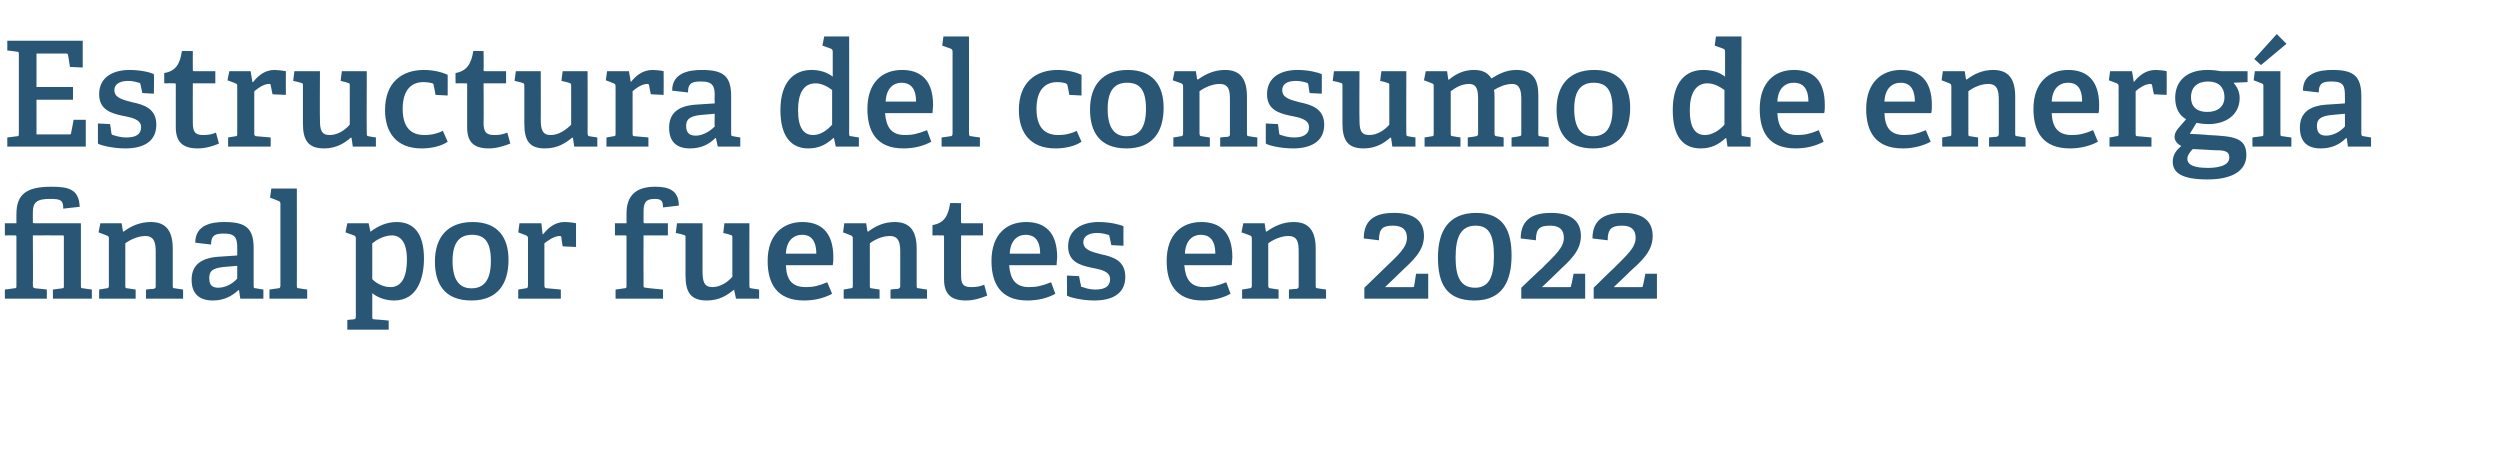
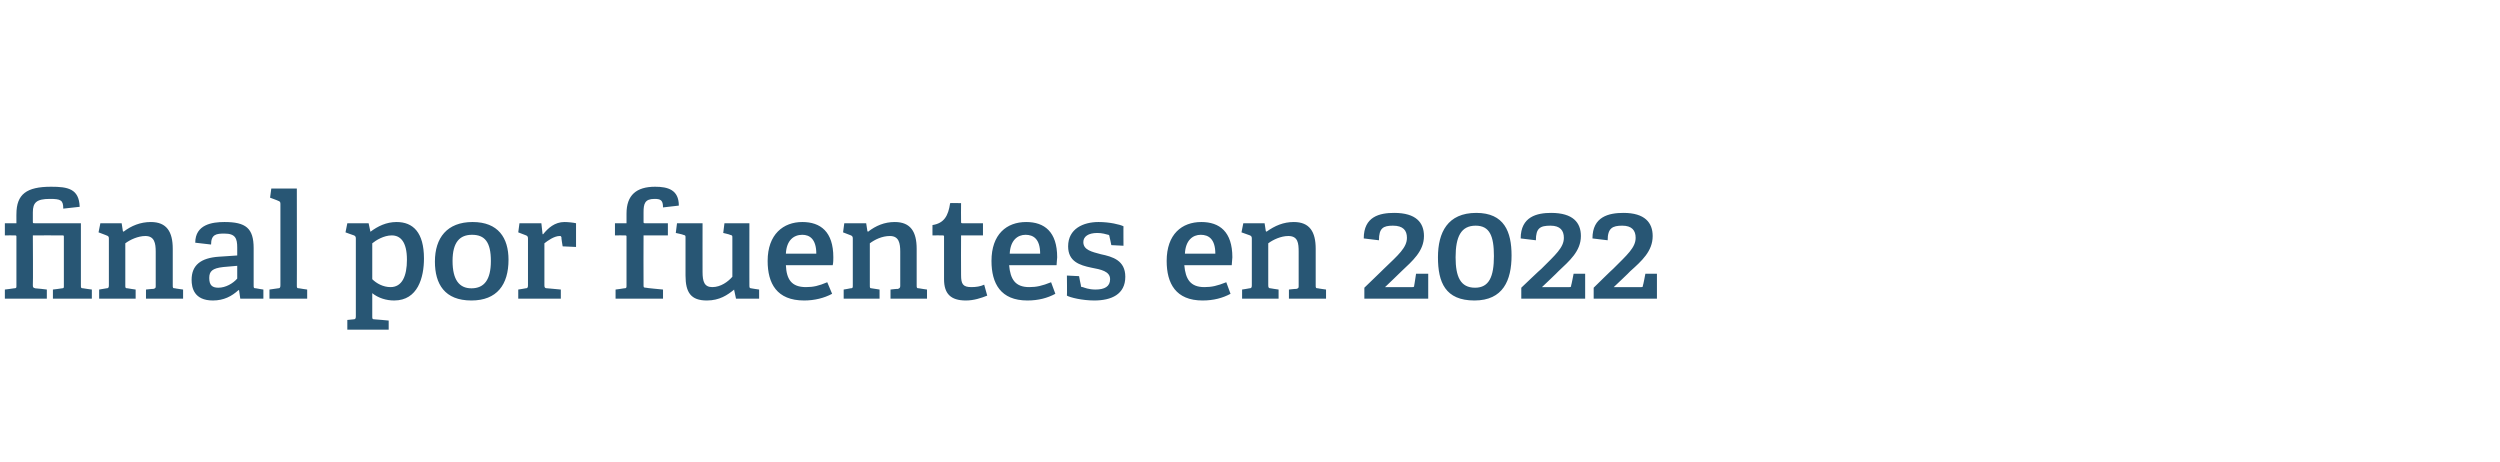
<svg xmlns="http://www.w3.org/2000/svg" version="1.1" width="411px" height="75.9px" viewBox="0 -6 411 75.9" style="top:-6px">
  <desc>Estructura del consumo de energ a final por fuentes en 2022</desc>
  <defs />
  <g id="Polygon39639">
    <path d="M 10.2 41.4 C 10.5 41.4 10.5 41.3 10.5 41 C 10.5 41 10.5 33 10.5 33 C 10.5 32.7 10.5 32.7 10.2 32.7 C 10.22 32.68 5.4 32.7 5.4 32.7 C 5.4 32.7 5.45 40.91 5.4 40.9 C 5.4 41.3 5.5 41.3 5.8 41.4 C 5.83 41.37 7.7 41.6 7.7 41.6 L 7.7 43.1 L 0.8 43.1 L 0.8 41.6 C 0.8 41.6 2.3 41.42 2.3 41.4 C 2.7 41.4 2.7 41.3 2.7 41 C 2.7 41 2.7 32.9 2.7 32.9 C 2.7 32.8 2.7 32.7 2.5 32.7 C 2.5 32.68 0.8 32.7 0.8 32.7 L 0.8 30.7 L 2.7 30.7 C 2.7 30.7 2.69 29.15 2.7 29.2 C 2.7 25.9 4.4 24.7 8.4 24.7 C 11.1 24.7 13 25 13.1 28 C 13.1 28 10.4 28.3 10.4 28.3 C 10.4 26.9 10 26.7 8.2 26.7 C 6 26.7 5.4 27.3 5.4 28.9 C 5.4 28.9 5.4 30.4 5.4 30.4 C 5.4 30.7 5.4 30.7 5.7 30.7 C 5.69 30.71 13.3 30.7 13.3 30.7 C 13.3 30.7 13.3 40.94 13.3 40.9 C 13.3 41.3 13.3 41.4 13.7 41.4 C 13.68 41.42 15.1 41.6 15.1 41.6 L 15.1 43.1 L 8.7 43.1 L 8.7 41.6 C 8.7 41.6 10.22 41.42 10.2 41.4 Z M 25.2 41.5 C 25.6 41.4 25.6 41.3 25.6 41 C 25.6 41 25.6 35.4 25.6 35.4 C 25.6 34 25.4 32.8 23.9 32.8 C 22.7 32.8 21.4 33.4 20.6 34 C 20.6 34 20.6 40.9 20.6 40.9 C 20.6 41.3 20.6 41.4 21 41.4 C 21 41.42 22.3 41.6 22.3 41.6 L 22.3 43.1 L 16.3 43.1 L 16.3 41.6 C 16.3 41.6 17.47 41.42 17.5 41.4 C 17.8 41.4 17.9 41.3 17.9 40.9 C 17.9 40.9 17.9 33.2 17.9 33.2 C 17.9 32.9 17.8 32.8 17.5 32.7 C 17.54 32.7 16.2 32.2 16.2 32.2 L 16.5 30.7 L 20 30.7 L 20.2 32 C 20.2 32 20.3 32.06 20.3 32.1 C 21.6 31.1 23.1 30.5 24.8 30.5 C 27.4 30.5 28.4 32.1 28.4 34.9 C 28.4 34.9 28.4 40.9 28.4 40.9 C 28.4 41.3 28.4 41.4 28.8 41.4 C 28.75 41.42 30.1 41.6 30.1 41.6 L 30.1 43.1 L 24 43.1 L 24 41.6 C 24 41.6 25.22 41.46 25.2 41.5 Z M 39.2 41.7 C 38.1 42.7 36.8 43.4 35 43.4 C 31.9 43.4 31.5 41.3 31.5 40 C 31.5 37.6 33 36.4 36 36.2 C 35.95 36.21 39 36 39 36 C 39 36 39 34.74 39 34.7 C 39 33.2 38.7 32.4 36.9 32.4 C 35.6 32.4 34.7 32.5 34.7 34.2 C 34.7 34.2 32.1 33.9 32.1 33.9 C 32.1 30.9 34.9 30.5 36.9 30.5 C 40.4 30.5 41.7 31.5 41.7 34.8 C 41.7 34.8 41.7 40.9 41.7 40.9 C 41.7 41.3 41.7 41.4 42.1 41.4 C 42.1 41.42 43.3 41.6 43.3 41.6 L 43.3 43.1 L 39.5 43.1 L 39.3 41.7 C 39.3 41.7 39.19 41.68 39.2 41.7 Z M 34.4 39.7 C 34.4 40.9 34.9 41.3 35.9 41.3 C 37.1 41.3 38.3 40.6 39 39.8 C 39 39.83 39 37.7 39 37.7 C 39 37.7 36.72 37.91 36.7 37.9 C 34.9 38.1 34.4 38.6 34.4 39.7 Z M 45.7 41.4 C 46 41.4 46.1 41.3 46.1 40.9 C 46.1 40.9 46.1 27.5 46.1 27.5 C 46.1 27.2 46 27.1 45.7 27 C 45.74 26.99 44.4 26.5 44.4 26.5 L 44.6 25 L 48.8 25 C 48.8 25 48.82 40.94 48.8 40.9 C 48.8 41.3 48.8 41.4 49.2 41.4 C 49.2 41.42 50.5 41.6 50.5 41.6 L 50.5 43.1 L 44.3 43.1 L 44.3 41.6 C 44.3 41.6 45.67 41.42 45.7 41.4 Z M 58.1 46.5 C 58.4 46.5 58.5 46.4 58.5 46 C 58.5 46 58.5 33.2 58.5 33.2 C 58.5 32.9 58.4 32.8 58.2 32.7 C 58.15 32.7 56.8 32.2 56.8 32.2 L 57.1 30.7 L 60.6 30.7 L 60.9 32.1 C 60.9 32.1 60.94 32.08 60.9 32.1 C 62.1 31.2 63.5 30.5 65.2 30.5 C 67.9 30.5 69.7 32.2 69.7 36.5 C 69.7 39.6 68.7 43.4 64.8 43.4 C 63.5 43.4 62.2 43 61.2 42.2 C 61.2 42.2 61.2 46 61.2 46 C 61.2 46.4 61.2 46.5 61.6 46.5 C 61.58 46.48 63.9 46.7 63.9 46.7 L 63.9 48.2 L 57.1 48.2 L 57.1 46.6 C 57.1 46.6 58.06 46.5 58.1 46.5 Z M 64.2 41.2 C 66.1 41.2 66.9 39.4 66.9 36.7 C 66.9 33.7 65.8 32.7 64.4 32.7 C 63.1 32.7 61.8 33.5 61.2 34 C 61.2 34 61.2 39.9 61.2 39.9 C 61.9 40.6 63 41.2 64.2 41.2 Z M 71.5 37 C 71.5 33.1 73.5 30.5 77.7 30.5 C 81.9 30.5 83.6 33.1 83.6 36.7 C 83.6 40.8 81.7 43.4 77.5 43.4 C 73.1 43.4 71.5 40.7 71.5 37 Z M 80.7 36.9 C 80.7 33.8 79.7 32.6 77.6 32.6 C 75.6 32.6 74.4 33.8 74.4 36.9 C 74.4 40 75.5 41.4 77.5 41.4 C 79.6 41.4 80.7 40 80.7 36.9 Z M 86.4 41.4 C 86.7 41.4 86.8 41.3 86.8 40.9 C 86.8 40.9 86.8 33.2 86.8 33.2 C 86.8 32.9 86.7 32.8 86.5 32.7 C 86.47 32.7 85.2 32.2 85.2 32.2 L 85.4 30.7 L 89 30.7 L 89.2 32.5 C 89.2 32.5 89.3 32.49 89.3 32.5 C 90.1 31.5 91.2 30.5 92.8 30.5 C 93.4 30.5 94.3 30.6 94.7 30.7 C 94.7 30.69 94.7 34.6 94.7 34.6 L 92.5 34.5 C 92.5 34.5 92.25 33.04 92.3 33 C 92.2 32.8 92.2 32.8 92 32.8 C 91.1 32.8 90 33.6 89.5 34 C 89.5 34 89.5 40.9 89.5 40.9 C 89.5 41.3 89.6 41.4 90 41.4 C 89.95 41.39 92.2 41.6 92.2 41.6 L 92.2 43.1 L 85.2 43.1 L 85.2 41.6 C 85.2 41.6 86.4 41.42 86.4 41.4 Z M 102.6 41.4 C 103 41.4 103 41.3 103 40.9 C 103 40.9 103 32.9 103 32.9 C 103 32.8 103 32.7 102.8 32.7 C 102.81 32.68 101.1 32.7 101.1 32.7 L 101.1 30.7 L 103 30.7 C 103 30.7 103.01 29.1 103 29.1 C 103 26.1 104.6 24.7 107.7 24.7 C 109.8 24.7 111.6 25.2 111.6 27.8 C 111.6 27.8 109 28.1 109 28.1 C 109 26.9 108.6 26.7 107.6 26.7 C 106 26.7 105.8 27.5 105.8 28.9 C 105.8 28.9 105.8 30.5 105.8 30.5 C 105.8 30.6 105.8 30.7 106 30.7 C 105.96 30.71 109.8 30.7 109.8 30.7 L 109.8 32.7 L 105.8 32.7 C 105.8 32.7 105.77 40.86 105.8 40.9 C 105.8 41.2 105.8 41.3 106.2 41.3 C 106.15 41.34 109 41.6 109 41.6 L 109 43.1 L 101.2 43.1 L 101.2 41.6 C 101.2 41.6 102.62 41.42 102.6 41.4 Z M 120.7 41.6 C 119.6 42.5 118.3 43.4 116.2 43.4 C 113.6 43.4 112.7 42.1 112.7 39.3 C 112.7 39.3 112.7 33.1 112.7 33.1 C 112.7 32.7 112.7 32.7 112.3 32.6 C 112.34 32.56 111.1 32.3 111.1 32.3 L 111.3 30.7 L 115.5 30.7 C 115.5 30.7 115.49 38.73 115.5 38.7 C 115.5 40.3 115.8 41.2 117.1 41.2 C 118.5 41.2 119.7 40.3 120.4 39.5 C 120.4 39.5 120.4 33.1 120.4 33.1 C 120.4 32.7 120.4 32.7 120 32.6 C 120.05 32.56 118.9 32.3 118.9 32.3 L 119.1 30.7 L 123.2 30.7 C 123.2 30.7 123.19 40.94 123.2 40.9 C 123.2 41.2 123.2 41.4 123.5 41.4 C 123.5 41.42 124.8 41.6 124.8 41.6 L 124.8 43.1 L 121 43.1 L 120.7 41.7 C 120.7 41.7 120.67 41.63 120.7 41.6 Z M 132.2 43.4 C 127.7 43.4 126.2 40.6 126.2 36.9 C 126.2 32.5 128.8 30.5 131.9 30.5 C 134.9 30.5 137 32.1 137 36.3 C 137 36.6 137 37.2 136.9 37.6 C 136.9 37.6 129.2 37.6 129.2 37.6 C 129.3 39.9 130.1 41.2 132.5 41.2 C 133.7 41.2 134.6 41 136 40.4 C 136 40.4 136.8 42.3 136.8 42.3 C 135.5 43 133.9 43.4 132.2 43.4 Z M 131.9 32.6 C 130.5 32.6 129.3 33.5 129.2 35.7 C 129.2 35.7 134.2 35.7 134.2 35.7 C 134.2 33.3 133.1 32.6 131.9 32.6 Z M 147.6 41.5 C 147.9 41.4 148 41.3 148 41 C 148 41 148 35.4 148 35.4 C 148 34 147.8 32.8 146.3 32.8 C 145 32.8 143.8 33.4 143 34 C 143 34 143 40.9 143 40.9 C 143 41.3 143 41.4 143.3 41.4 C 143.35 41.42 144.6 41.6 144.6 41.6 L 144.6 43.1 L 138.7 43.1 L 138.7 41.6 C 138.7 41.6 139.82 41.42 139.8 41.4 C 140.2 41.4 140.2 41.3 140.2 40.9 C 140.2 40.9 140.2 33.2 140.2 33.2 C 140.2 32.9 140.1 32.8 139.9 32.7 C 139.89 32.7 138.6 32.2 138.6 32.2 L 138.8 30.7 L 142.4 30.7 L 142.6 32 C 142.6 32 142.65 32.06 142.7 32.1 C 144 31.1 145.4 30.5 147.1 30.5 C 149.7 30.5 150.7 32.1 150.7 34.9 C 150.7 34.9 150.7 40.9 150.7 40.9 C 150.7 41.3 150.7 41.4 151.1 41.4 C 151.1 41.42 152.4 41.6 152.4 41.6 L 152.4 43.1 L 146.4 43.1 L 146.4 41.6 C 146.4 41.6 147.57 41.46 147.6 41.5 Z M 158.8 43.4 C 156.3 43.4 155.2 42.3 155.2 39.9 C 155.2 39.9 155.2 32.9 155.2 32.9 C 155.2 32.8 155.2 32.7 155 32.7 C 155.01 32.68 153.3 32.7 153.3 32.7 C 153.3 32.7 153.29 30.98 153.3 31 C 155.2 30.7 155.9 29.5 156.2 27.4 C 156.21 27.35 158 27.4 158 27.4 C 158 27.4 157.97 30.47 158 30.5 C 158 30.6 158 30.7 158.2 30.7 C 158.16 30.71 161.6 30.7 161.6 30.7 L 161.6 32.7 L 158 32.7 C 158 32.7 157.97 39.21 158 39.2 C 158 40.7 158.3 41.2 159.7 41.2 C 160.4 41.2 161.2 41.1 161.8 40.8 C 161.8 40.8 162.3 42.6 162.3 42.6 C 161.3 43 160.1 43.4 158.8 43.4 Z M 168.9 43.4 C 164.5 43.4 163 40.6 163 36.9 C 163 32.5 165.5 30.5 168.7 30.5 C 171.7 30.5 173.8 32.1 173.8 36.3 C 173.8 36.6 173.7 37.2 173.7 37.6 C 173.7 37.6 165.9 37.6 165.9 37.6 C 166.1 39.9 166.9 41.2 169.2 41.2 C 170.4 41.2 171.3 41 172.8 40.4 C 172.8 40.4 173.5 42.3 173.5 42.3 C 172.2 43 170.7 43.4 168.9 43.4 Z M 168.6 32.6 C 167.3 32.6 166.1 33.5 166 35.7 C 166 35.7 171 35.7 171 35.7 C 171 33.3 169.9 32.6 168.6 32.6 Z M 182.2 32.6 C 181.8 32.5 181.2 32.3 180.4 32.3 C 178.9 32.3 178.1 32.9 178.1 33.8 C 178.1 35.1 179.5 35.4 181 35.8 C 182.9 36.2 185 36.8 185 39.5 C 185 42.4 182.7 43.4 179.9 43.4 C 177.9 43.4 175.9 42.9 175.4 42.6 C 175.44 42.57 175.4 39.3 175.4 39.3 L 177.4 39.4 C 177.4 39.4 177.67 40.89 177.7 40.9 C 177.7 41.1 177.7 41.2 178 41.2 C 178.3 41.3 179 41.6 180.1 41.6 C 181.6 41.6 182.5 41.1 182.5 39.9 C 182.5 38.6 181 38.3 179.4 38 C 177.5 37.6 175.6 37 175.6 34.5 C 175.6 31.6 178.1 30.5 180.6 30.5 C 182.4 30.5 184.1 30.9 184.7 31.2 C 184.68 31.17 184.7 34.4 184.7 34.4 L 182.7 34.3 C 182.7 34.3 182.42 32.9 182.4 32.9 C 182.4 32.7 182.3 32.6 182.2 32.6 Z M 197.7 43.4 C 193.3 43.4 191.8 40.6 191.8 36.9 C 191.8 32.5 194.3 30.5 197.5 30.5 C 200.5 30.5 202.6 32.1 202.6 36.3 C 202.6 36.6 202.5 37.2 202.5 37.6 C 202.5 37.6 194.7 37.6 194.7 37.6 C 194.9 39.9 195.7 41.2 198 41.2 C 199.2 41.2 200.1 41 201.6 40.4 C 201.6 40.4 202.3 42.3 202.3 42.3 C 201 43 199.5 43.4 197.7 43.4 Z M 197.4 32.6 C 196.1 32.6 194.9 33.5 194.8 35.7 C 194.8 35.7 199.8 35.7 199.8 35.7 C 199.8 33.3 198.7 32.6 197.4 32.6 Z M 213.1 41.5 C 213.5 41.4 213.5 41.3 213.5 41 C 213.5 41 213.5 35.4 213.5 35.4 C 213.5 34 213.4 32.8 211.8 32.8 C 210.6 32.8 209.3 33.4 208.5 34 C 208.5 34 208.5 40.9 208.5 40.9 C 208.5 41.3 208.6 41.4 208.9 41.4 C 208.92 41.42 210.2 41.6 210.2 41.6 L 210.2 43.1 L 204.2 43.1 L 204.2 41.6 C 204.2 41.6 205.39 41.42 205.4 41.4 C 205.7 41.4 205.8 41.3 205.8 40.9 C 205.8 40.9 205.8 33.2 205.8 33.2 C 205.8 32.9 205.7 32.8 205.5 32.7 C 205.46 32.7 204.1 32.2 204.1 32.2 L 204.4 30.7 L 207.9 30.7 L 208.1 32 C 208.1 32 208.22 32.06 208.2 32.1 C 209.6 31.1 211 30.5 212.7 30.5 C 215.3 30.5 216.3 32.1 216.3 34.9 C 216.3 34.9 216.3 40.9 216.3 40.9 C 216.3 41.3 216.3 41.4 216.7 41.4 C 216.67 41.42 218 41.6 218 41.6 L 218 43.1 L 211.9 43.1 L 211.9 41.6 C 211.9 41.6 213.14 41.46 213.1 41.5 Z M 227.5 38.2 C 229.9 35.9 231.3 34.7 231.3 33.1 C 231.3 31.9 230.7 31.1 229 31.1 C 227.4 31.1 226.7 31.5 226.7 33.5 C 226.7 33.5 224.2 33.2 224.2 33.2 C 224.2 29.6 226.8 29 229.2 29 C 232.8 29 234.1 30.6 234.1 32.8 C 234.1 35.3 232.2 36.9 230.4 38.6 C 230.4 38.63 227.7 41.2 227.7 41.2 C 227.7 41.2 232.17 41.22 232.2 41.2 C 232.4 41.2 232.5 41.2 232.5 40.9 C 232.51 40.94 232.8 39 232.8 39 L 234.8 39 L 234.8 43.1 L 224.3 43.1 L 224.3 41.3 C 224.3 41.3 227.54 38.18 227.5 38.2 Z M 236.4 36.3 C 236.4 32.2 238 29 242.7 29 C 247.3 29 248.5 32.1 248.5 36 C 248.5 40.1 247.1 43.4 242.4 43.4 C 237.6 43.4 236.4 40.4 236.4 36.3 Z M 245.6 36.1 C 245.6 32.8 244.9 31.1 242.6 31.1 C 240.2 31.1 239.3 32.9 239.3 36.3 C 239.3 39.5 240.1 41.3 242.5 41.3 C 244.8 41.3 245.6 39.5 245.6 36.1 Z M 253.4 38.2 C 255.7 35.9 257.1 34.7 257.1 33.1 C 257.1 31.9 256.5 31.1 254.9 31.1 C 253.2 31.1 252.5 31.5 252.5 33.5 C 252.5 33.5 250 33.2 250 33.2 C 250 29.6 252.7 29 255 29 C 258.6 29 259.9 30.6 259.9 32.8 C 259.9 35.3 258 36.9 256.2 38.6 C 256.22 38.63 253.5 41.2 253.5 41.2 C 253.5 41.2 258 41.22 258 41.2 C 258.2 41.2 258.3 41.2 258.3 40.9 C 258.33 40.94 258.7 39 258.7 39 L 260.6 39 L 260.6 43.1 L 250.1 43.1 L 250.1 41.3 C 250.1 41.3 253.36 38.18 253.4 38.2 Z M 265.2 38.2 C 267.5 35.9 268.9 34.7 268.9 33.1 C 268.9 31.9 268.3 31.1 266.7 31.1 C 265.1 31.1 264.3 31.5 264.3 33.5 C 264.3 33.5 261.8 33.2 261.8 33.2 C 261.8 29.6 264.5 29 266.9 29 C 270.4 29 271.7 30.6 271.7 32.8 C 271.7 35.3 269.9 36.9 268 38.6 C 268.03 38.63 265.3 41.2 265.3 41.2 C 265.3 41.2 269.8 41.22 269.8 41.2 C 270 41.2 270.1 41.2 270.1 40.9 C 270.14 40.94 270.5 39 270.5 39 L 272.4 39 L 272.4 43.1 L 262 43.1 L 262 41.3 C 262 41.3 265.17 38.18 265.2 38.2 Z " stroke="none" fill="#285674" />
  </g>
  <g id="Polygon39638">
-     <path d="M 2.8 16.4 C 3.1 16.4 3.1 16.3 3.1 15.9 C 3.1 15.9 3.1 3 3.1 3 C 3.1 2.6 3.1 2.5 2.8 2.5 C 2.76 2.47 1.2 2.3 1.2 2.3 L 1.2 0.7 L 13.6 0.7 L 13.6 5.1 L 11.5 5 C 11.5 5 11.21 3.12 11.2 3.1 C 11.2 2.9 11.1 2.8 10.8 2.8 C 10.8 2.81 6 2.8 6 2.8 L 6 8.3 L 12 8.3 L 12 10.4 L 6 10.4 L 6 16.1 C 6 16.1 11.33 16.08 11.3 16.1 C 11.6 16.1 11.7 16.1 11.7 15.8 C 11.71 15.82 12.1 13.7 12.1 13.7 L 14.1 13.7 L 14.1 18.1 L 1.2 18.1 L 1.2 16.6 C 1.2 16.6 2.76 16.42 2.8 16.4 Z M 22.8 7.6 C 22.5 7.5 21.8 7.3 21.1 7.3 C 19.6 7.3 18.8 7.9 18.8 8.8 C 18.8 10.1 20.2 10.4 21.7 10.8 C 23.6 11.2 25.7 11.8 25.7 14.5 C 25.7 17.4 23.4 18.4 20.6 18.4 C 18.6 18.4 16.5 17.9 16.1 17.6 C 16.1 17.57 16.1 14.3 16.1 14.3 L 18.1 14.4 C 18.1 14.4 18.34 15.89 18.3 15.9 C 18.4 16.1 18.4 16.2 18.6 16.2 C 18.9 16.3 19.7 16.6 20.8 16.6 C 22.3 16.6 23.2 16.1 23.2 14.9 C 23.2 13.6 21.6 13.3 20 13 C 18.2 12.6 16.3 12 16.3 9.5 C 16.3 6.6 18.7 5.5 21.3 5.5 C 23.1 5.5 24.8 5.9 25.3 6.2 C 25.34 6.17 25.3 9.4 25.3 9.4 L 23.4 9.3 C 23.4 9.3 23.09 7.9 23.1 7.9 C 23.1 7.7 23 7.6 22.8 7.6 Z M 32.5 18.4 C 30 18.4 28.9 17.3 28.9 14.9 C 28.9 14.9 28.9 7.9 28.9 7.9 C 28.9 7.8 28.9 7.7 28.7 7.7 C 28.73 7.68 27 7.7 27 7.7 C 27 7.7 27 5.98 27 6 C 28.9 5.7 29.6 4.5 29.9 2.4 C 29.93 2.35 31.7 2.4 31.7 2.4 C 31.7 2.4 31.68 5.47 31.7 5.5 C 31.7 5.6 31.7 5.7 31.9 5.7 C 31.87 5.71 35.4 5.7 35.4 5.7 L 35.4 7.7 L 31.7 7.7 C 31.7 7.7 31.68 14.21 31.7 14.2 C 31.7 15.7 32.1 16.2 33.4 16.2 C 34.1 16.2 34.9 16.1 35.5 15.8 C 35.5 15.8 36 17.6 36 17.6 C 35.1 18 33.8 18.4 32.5 18.4 Z M 38.7 16.4 C 39 16.4 39 16.3 39 15.9 C 39 15.9 39 8.2 39 8.2 C 39 7.9 39 7.8 38.7 7.7 C 38.74 7.7 37.4 7.2 37.4 7.2 L 37.7 5.7 L 41.2 5.7 L 41.5 7.5 C 41.5 7.5 41.57 7.49 41.6 7.5 C 42.4 6.5 43.5 5.5 45.1 5.5 C 45.6 5.5 46.5 5.6 47 5.7 C 46.97 5.69 47 9.6 47 9.6 L 44.8 9.5 C 44.8 9.5 44.52 8.04 44.5 8 C 44.5 7.8 44.4 7.8 44.2 7.8 C 43.3 7.8 42.3 8.6 41.8 9 C 41.8 9 41.8 15.9 41.8 15.9 C 41.8 16.3 41.9 16.4 42.2 16.4 C 42.22 16.39 44.5 16.6 44.5 16.6 L 44.5 18.1 L 37.5 18.1 L 37.5 16.6 C 37.5 16.6 38.66 16.42 38.7 16.4 Z M 57.7 16.6 C 56.7 17.5 55.3 18.4 53.3 18.4 C 50.7 18.4 49.8 17.1 49.8 14.3 C 49.8 14.3 49.8 8.1 49.8 8.1 C 49.8 7.7 49.8 7.7 49.4 7.6 C 49.42 7.56 48.2 7.3 48.2 7.3 L 48.4 5.7 L 52.6 5.7 C 52.6 5.7 52.56 13.73 52.6 13.7 C 52.6 15.3 52.8 16.2 54.2 16.2 C 55.6 16.2 56.8 15.3 57.5 14.5 C 57.5 14.5 57.5 8.1 57.5 8.1 C 57.5 7.7 57.5 7.7 57.1 7.6 C 57.12 7.56 56 7.3 56 7.3 L 56.2 5.7 L 60.3 5.7 C 60.3 5.7 60.26 15.94 60.3 15.9 C 60.3 16.2 60.3 16.4 60.6 16.4 C 60.58 16.42 61.8 16.6 61.8 16.6 L 61.8 18.1 L 58 18.1 L 57.8 16.7 C 57.8 16.7 57.74 16.63 57.7 16.6 Z M 69.3 18.4 C 65.1 18.4 63.3 15.7 63.3 12.1 C 63.3 7.6 66 5.5 69.7 5.5 C 71.5 5.5 73 6 73.6 6.3 C 73.61 6.34 73.6 9.7 73.6 9.7 L 71.6 9.6 C 71.6 9.6 71.33 8.06 71.3 8.1 C 71.3 7.9 71.3 7.8 71.1 7.7 C 70.8 7.6 70.2 7.5 69.6 7.5 C 67.7 7.5 66.2 8.7 66.2 11.9 C 66.2 15.1 67.7 16.2 69.8 16.2 C 71 16.2 72.1 15.9 72.8 15.5 C 72.8 15.5 73.6 17.3 73.6 17.3 C 72.6 18 71 18.4 69.3 18.4 Z M 80.4 18.4 C 77.8 18.4 76.8 17.3 76.8 14.9 C 76.8 14.9 76.8 7.9 76.8 7.9 C 76.8 7.8 76.8 7.7 76.6 7.7 C 76.58 7.68 74.9 7.7 74.9 7.7 C 74.9 7.7 74.86 5.98 74.9 6 C 76.7 5.7 77.5 4.5 77.8 2.4 C 77.78 2.35 79.5 2.4 79.5 2.4 C 79.5 2.4 79.54 5.47 79.5 5.5 C 79.5 5.6 79.5 5.7 79.7 5.7 C 79.73 5.71 83.2 5.7 83.2 5.7 L 83.2 7.7 L 79.5 7.7 C 79.5 7.7 79.54 14.21 79.5 14.2 C 79.5 15.7 79.9 16.2 81.3 16.2 C 82 16.2 82.7 16.1 83.4 15.8 C 83.4 15.8 83.9 17.6 83.9 17.6 C 82.9 18 81.6 18.4 80.4 18.4 Z M 94.1 16.6 C 93 17.5 91.7 18.4 89.6 18.4 C 87 18.4 86.2 17.1 86.2 14.3 C 86.2 14.3 86.2 8.1 86.2 8.1 C 86.2 7.7 86.1 7.7 85.8 7.6 C 85.78 7.56 84.6 7.3 84.6 7.3 L 84.8 5.7 L 88.9 5.7 C 88.9 5.7 88.92 13.73 88.9 13.7 C 88.9 15.3 89.2 16.2 90.5 16.2 C 91.9 16.2 93.1 15.3 93.9 14.5 C 93.9 14.5 93.9 8.1 93.9 8.1 C 93.9 7.7 93.8 7.7 93.5 7.6 C 93.48 7.56 92.3 7.3 92.3 7.3 L 92.5 5.7 L 96.6 5.7 C 96.6 5.7 96.62 15.94 96.6 15.9 C 96.6 16.2 96.7 16.4 96.9 16.4 C 96.94 16.42 98.2 16.6 98.2 16.6 L 98.2 18.1 L 94.4 18.1 L 94.2 16.7 C 94.2 16.7 94.1 16.63 94.1 16.6 Z M 100.8 16.4 C 101.2 16.4 101.2 16.3 101.2 15.9 C 101.2 15.9 101.2 8.2 101.2 8.2 C 101.2 7.9 101.1 7.8 100.9 7.7 C 100.89 7.7 99.6 7.2 99.6 7.2 L 99.8 5.7 L 103.4 5.7 L 103.7 7.5 C 103.7 7.5 103.73 7.49 103.7 7.5 C 104.5 6.5 105.6 5.5 107.3 5.5 C 107.8 5.5 108.7 5.6 109.1 5.7 C 109.13 5.69 109.1 9.6 109.1 9.6 L 107 9.5 C 107 9.5 106.68 8.04 106.7 8 C 106.6 7.8 106.6 7.8 106.4 7.8 C 105.5 7.8 104.4 8.6 104 9 C 104 9 104 15.9 104 15.9 C 104 16.3 104 16.4 104.4 16.4 C 104.37 16.39 106.6 16.6 106.6 16.6 L 106.6 18.1 L 99.7 18.1 L 99.7 16.6 C 99.7 16.6 100.82 16.42 100.8 16.4 Z M 117.6 16.7 C 116.6 17.7 115.3 18.4 113.4 18.4 C 110.4 18.4 110 16.3 110 15 C 110 12.6 111.5 11.4 114.4 11.2 C 114.41 11.21 117.5 11 117.5 11 C 117.5 11 117.45 9.74 117.5 9.7 C 117.5 8.2 117.2 7.4 115.3 7.4 C 114 7.4 113.1 7.5 113.1 9.2 C 113.1 9.2 110.5 8.9 110.5 8.9 C 110.5 5.9 113.4 5.5 115.4 5.5 C 118.9 5.5 120.2 6.5 120.2 9.8 C 120.2 9.8 120.2 15.9 120.2 15.9 C 120.2 16.3 120.2 16.4 120.6 16.4 C 120.55 16.42 121.7 16.6 121.7 16.6 L 121.7 18.1 L 118 18.1 L 117.7 16.7 C 117.7 16.7 117.65 16.68 117.6 16.7 Z M 112.8 14.7 C 112.8 15.9 113.4 16.3 114.4 16.3 C 115.5 16.3 116.7 15.6 117.5 14.8 C 117.45 14.83 117.5 12.7 117.5 12.7 C 117.5 12.7 115.17 12.91 115.2 12.9 C 113.4 13.1 112.8 13.6 112.8 14.7 Z M 137 16.7 C 135.9 17.7 134.7 18.4 132.9 18.4 C 130.2 18.4 128.3 16.6 128.3 12.1 C 128.3 7.4 130.6 5.5 133.4 5.5 C 134.8 5.5 136 5.9 136.9 6.6 C 136.9 6.6 136.9 2.5 136.9 2.5 C 136.9 2.2 136.8 2.1 136.6 2 C 136.61 1.99 135.2 1.5 135.2 1.5 L 135.5 0 L 139.6 0 C 139.6 0 139.61 15.94 139.6 15.9 C 139.6 16.3 139.6 16.4 140 16.4 C 139.99 16.42 141.2 16.6 141.2 16.6 L 141.2 18.1 L 137.4 18.1 L 137.1 16.7 C 137.1 16.7 136.99 16.68 137 16.7 Z M 134.1 7.7 C 132 7.7 131.2 9.5 131.2 12.1 C 131.2 15 132.1 16.2 133.7 16.2 C 134.9 16.2 136 15.4 136.8 14.5 C 136.8 14.5 136.8 8.8 136.8 8.8 C 136.2 8.3 135.1 7.7 134.1 7.7 Z M 148.5 18.4 C 144.1 18.4 142.6 15.6 142.6 11.9 C 142.6 7.5 145.1 5.5 148.3 5.5 C 151.3 5.5 153.4 7.1 153.4 11.3 C 153.4 11.6 153.3 12.2 153.3 12.6 C 153.3 12.6 145.5 12.6 145.5 12.6 C 145.7 14.9 146.5 16.2 148.8 16.2 C 150 16.2 150.9 16 152.4 15.4 C 152.4 15.4 153.1 17.3 153.1 17.3 C 151.8 18 150.3 18.4 148.5 18.4 Z M 148.2 7.6 C 146.9 7.6 145.7 8.5 145.6 10.7 C 145.6 10.7 150.6 10.7 150.6 10.7 C 150.6 8.3 149.5 7.6 148.2 7.6 Z M 156.2 16.4 C 156.5 16.4 156.6 16.3 156.6 15.9 C 156.6 15.9 156.6 2.5 156.6 2.5 C 156.6 2.2 156.5 2.1 156.3 2 C 156.26 1.99 154.9 1.5 154.9 1.5 L 155.1 0 L 159.3 0 C 159.3 0 159.33 15.94 159.3 15.9 C 159.3 16.3 159.4 16.4 159.7 16.4 C 159.72 16.42 161.1 16.6 161.1 16.6 L 161.1 18.1 L 154.8 18.1 L 154.8 16.6 C 154.8 16.6 156.19 16.42 156.2 16.4 Z M 173.5 18.4 C 169.3 18.4 167.5 15.7 167.5 12.1 C 167.5 7.6 170.2 5.5 173.9 5.5 C 175.7 5.5 177.2 6 177.8 6.3 C 177.79 6.34 177.8 9.7 177.8 9.7 L 175.8 9.6 C 175.8 9.6 175.51 8.06 175.5 8.1 C 175.5 7.9 175.4 7.8 175.2 7.7 C 174.9 7.6 174.4 7.5 173.8 7.5 C 171.9 7.5 170.4 8.7 170.4 11.9 C 170.4 15.1 171.9 16.2 174 16.2 C 175.2 16.2 176.3 15.9 177 15.5 C 177 15.5 177.8 17.3 177.8 17.3 C 176.8 18 175.2 18.4 173.5 18.4 Z M 179.2 12 C 179.2 8.1 181.2 5.5 185.4 5.5 C 189.6 5.5 191.3 8.1 191.3 11.7 C 191.3 15.8 189.4 18.4 185.2 18.4 C 180.8 18.4 179.2 15.7 179.2 12 Z M 188.4 11.9 C 188.4 8.8 187.4 7.6 185.3 7.6 C 183.3 7.6 182.1 8.8 182.1 11.9 C 182.1 15 183.2 16.4 185.2 16.4 C 187.3 16.4 188.4 15 188.4 11.9 Z M 201.8 16.5 C 202.2 16.4 202.2 16.3 202.2 16 C 202.2 16 202.2 10.4 202.2 10.4 C 202.2 9 202.1 7.8 200.5 7.8 C 199.3 7.8 198 8.4 197.2 9 C 197.2 9 197.2 15.9 197.2 15.9 C 197.2 16.3 197.3 16.4 197.6 16.4 C 197.61 16.42 198.9 16.6 198.9 16.6 L 198.9 18.1 L 192.9 18.1 L 192.9 16.6 C 192.9 16.6 194.09 16.42 194.1 16.4 C 194.4 16.4 194.5 16.3 194.5 15.9 C 194.5 15.9 194.5 8.2 194.5 8.2 C 194.5 7.9 194.4 7.8 194.2 7.7 C 194.16 7.7 192.8 7.2 192.8 7.2 L 193.1 5.7 L 196.6 5.7 L 196.8 7 C 196.8 7 196.92 7.06 196.9 7.1 C 198.3 6.1 199.7 5.5 201.4 5.5 C 204 5.5 205 7.1 205 9.9 C 205 9.9 205 15.9 205 15.9 C 205 16.3 205 16.4 205.4 16.4 C 205.37 16.42 206.7 16.6 206.7 16.6 L 206.7 18.1 L 200.6 18.1 L 200.6 16.6 C 200.6 16.6 201.84 16.46 201.8 16.5 Z M 214.8 7.6 C 214.5 7.5 213.8 7.3 213.1 7.3 C 211.5 7.3 210.8 7.9 210.8 8.8 C 210.8 10.1 212.1 10.4 213.6 10.8 C 215.5 11.2 217.7 11.8 217.7 14.5 C 217.7 17.4 215.3 18.4 212.6 18.4 C 210.5 18.4 208.5 17.9 208.1 17.6 C 208.08 17.57 208.1 14.3 208.1 14.3 L 210.1 14.4 C 210.1 14.4 210.31 15.89 210.3 15.9 C 210.3 16.1 210.4 16.2 210.6 16.2 C 210.9 16.3 211.7 16.6 212.8 16.6 C 214.2 16.6 215.2 16.1 215.2 14.9 C 215.2 13.6 213.6 13.3 212 13 C 210.2 12.6 208.3 12 208.3 9.5 C 208.3 6.6 210.7 5.5 213.3 5.5 C 215.1 5.5 216.7 5.9 217.3 6.2 C 217.32 6.17 217.3 9.4 217.3 9.4 L 215.3 9.3 C 215.3 9.3 215.06 7.9 215.1 7.9 C 215 7.7 215 7.6 214.8 7.6 Z M 228.6 16.6 C 227.6 17.5 226.2 18.4 224.2 18.4 C 221.6 18.4 220.7 17.1 220.7 14.3 C 220.7 14.3 220.7 8.1 220.7 8.1 C 220.7 7.7 220.7 7.7 220.3 7.6 C 220.32 7.56 219.1 7.3 219.1 7.3 L 219.3 5.7 L 223.5 5.7 C 223.5 5.7 223.46 13.73 223.5 13.7 C 223.5 15.3 223.7 16.2 225.1 16.2 C 226.5 16.2 227.7 15.3 228.4 14.5 C 228.4 14.5 228.4 8.1 228.4 8.1 C 228.4 7.7 228.4 7.7 228 7.6 C 228.02 7.56 226.9 7.3 226.9 7.3 L 227.1 5.7 L 231.2 5.7 C 231.2 5.7 231.17 15.94 231.2 15.9 C 231.2 16.2 231.2 16.4 231.5 16.4 C 231.48 16.42 232.7 16.6 232.7 16.6 L 232.7 18.1 L 228.9 18.1 L 228.7 16.7 C 228.7 16.7 228.65 16.63 228.6 16.6 Z M 249.7 16.4 C 250.1 16.4 250.1 16.2 250.1 16 C 250.1 16 250.1 10.3 250.1 10.3 C 250.1 9 249.9 7.8 248.6 7.8 C 247.5 7.8 246.4 8.3 245.6 8.8 C 245.7 9.2 245.7 9.6 245.7 10.1 C 245.7 10.1 245.7 15.9 245.7 15.9 C 245.7 16.3 245.8 16.4 246.1 16.4 C 246.12 16.42 247.2 16.6 247.2 16.6 L 247.2 18.1 L 241.3 18.1 L 241.3 16.6 C 241.3 16.6 242.59 16.44 242.6 16.4 C 242.9 16.4 243 16.2 243 16 C 243 16 243 10.4 243 10.4 C 243 9 242.9 7.8 241.5 7.8 C 240.3 7.8 239.3 8.4 238.5 9 C 238.5 9 238.5 15.9 238.5 15.9 C 238.5 16.3 238.5 16.4 238.9 16.4 C 238.89 16.42 240.1 16.6 240.1 16.6 L 240.1 18.1 L 234.2 18.1 L 234.2 16.6 C 234.2 16.6 235.37 16.42 235.4 16.4 C 235.7 16.4 235.7 16.3 235.7 15.9 C 235.7 15.9 235.7 8.2 235.7 8.2 C 235.7 7.9 235.7 7.8 235.4 7.7 C 235.44 7.7 234.1 7.2 234.1 7.2 L 234.4 5.7 L 237.9 5.7 L 238.1 7.1 C 238.1 7.1 238.2 7.08 238.2 7.1 C 239.4 6.1 240.7 5.5 242.3 5.5 C 243.5 5.5 244.5 5.8 245.2 6.9 C 246.3 6.2 247.6 5.5 249.3 5.5 C 252 5.5 252.9 7.1 252.9 9.6 C 252.9 9.6 252.9 15.9 252.9 15.9 C 252.9 16.3 252.9 16.4 253.2 16.4 C 253.25 16.42 254.6 16.6 254.6 16.6 L 254.6 18.1 L 248.5 18.1 L 248.5 16.6 C 248.5 16.6 249.72 16.44 249.7 16.4 Z M 255.9 12 C 255.9 8.1 257.9 5.5 262.1 5.5 C 266.3 5.5 268 8.1 268 11.7 C 268 15.8 266.1 18.4 261.9 18.4 C 257.5 18.4 255.9 15.7 255.9 12 Z M 265.1 11.9 C 265.1 8.8 264.1 7.6 262 7.6 C 260 7.6 258.8 8.8 258.8 11.9 C 258.8 15 259.9 16.4 261.9 16.4 C 264 16.4 265.1 15 265.1 11.9 Z M 283.7 16.7 C 282.6 17.7 281.4 18.4 279.6 18.4 C 276.8 18.4 275 16.6 275 12.1 C 275 7.4 277.2 5.5 280 5.5 C 281.5 5.5 282.7 5.9 283.6 6.6 C 283.6 6.6 283.6 2.5 283.6 2.5 C 283.6 2.2 283.5 2.1 283.3 2 C 283.27 1.99 281.9 1.5 281.9 1.5 L 282.1 0 L 286.3 0 C 286.3 0 286.27 15.94 286.3 15.9 C 286.3 16.3 286.3 16.4 286.7 16.4 C 286.65 16.42 287.8 16.6 287.8 16.6 L 287.8 18.1 L 284 18.1 L 283.8 16.7 C 283.8 16.7 283.65 16.68 283.7 16.7 Z M 280.7 7.7 C 278.7 7.7 277.8 9.5 277.8 12.1 C 277.8 15 278.7 16.2 280.3 16.2 C 281.5 16.2 282.7 15.4 283.5 14.5 C 283.5 14.5 283.5 8.8 283.5 8.8 C 282.8 8.3 281.8 7.7 280.7 7.7 Z M 295.2 18.4 C 290.7 18.4 289.3 15.6 289.3 11.9 C 289.3 7.5 291.8 5.5 294.9 5.5 C 298 5.5 300 7.1 300 11.3 C 300 11.6 300 12.2 299.9 12.6 C 299.9 12.6 292.2 12.6 292.2 12.6 C 292.3 14.9 293.2 16.2 295.5 16.2 C 296.7 16.2 297.6 16 299 15.4 C 299 15.4 299.8 17.3 299.8 17.3 C 298.5 18 296.9 18.4 295.2 18.4 Z M 294.9 7.6 C 293.5 7.6 292.3 8.5 292.2 10.7 C 292.2 10.7 297.3 10.7 297.3 10.7 C 297.3 8.3 296.2 7.6 294.9 7.6 Z M 312.8 18.4 C 308.3 18.4 306.8 15.6 306.8 11.9 C 306.8 7.5 309.4 5.5 312.5 5.5 C 315.5 5.5 317.6 7.1 317.6 11.3 C 317.6 11.6 317.6 12.2 317.5 12.6 C 317.5 12.6 309.8 12.6 309.8 12.6 C 309.9 14.9 310.7 16.2 313.1 16.2 C 314.3 16.2 315.2 16 316.6 15.4 C 316.6 15.4 317.4 17.3 317.4 17.3 C 316.1 18 314.5 18.4 312.8 18.4 Z M 312.5 7.6 C 311.1 7.6 309.9 8.5 309.8 10.7 C 309.8 10.7 314.8 10.7 314.8 10.7 C 314.8 8.3 313.7 7.6 312.5 7.6 Z M 328.2 16.5 C 328.5 16.4 328.6 16.3 328.6 16 C 328.6 16 328.6 10.4 328.6 10.4 C 328.6 9 328.4 7.8 326.9 7.8 C 325.6 7.8 324.4 8.4 323.6 9 C 323.6 9 323.6 15.9 323.6 15.9 C 323.6 16.3 323.6 16.4 323.9 16.4 C 323.95 16.42 325.2 16.6 325.2 16.6 L 325.2 18.1 L 319.3 18.1 L 319.3 16.6 C 319.3 16.6 320.42 16.42 320.4 16.4 C 320.8 16.4 320.8 16.3 320.8 15.9 C 320.8 15.9 320.8 8.2 320.8 8.2 C 320.8 7.9 320.7 7.8 320.5 7.7 C 320.49 7.7 319.2 7.2 319.2 7.2 L 319.4 5.7 L 323 5.7 L 323.2 7 C 323.2 7 323.25 7.06 323.3 7.1 C 324.6 6.1 326 5.5 327.7 5.5 C 330.3 5.5 331.3 7.1 331.3 9.9 C 331.3 9.9 331.3 15.9 331.3 15.9 C 331.3 16.3 331.3 16.4 331.7 16.4 C 331.7 16.42 333 16.6 333 16.6 L 333 18.1 L 327 18.1 L 327 16.6 C 327 16.6 328.17 16.46 328.2 16.5 Z M 340.3 18.4 C 335.8 18.4 334.3 15.6 334.3 11.9 C 334.3 7.5 336.9 5.5 340 5.5 C 343 5.5 345.1 7.1 345.1 11.3 C 345.1 11.6 345.1 12.2 345 12.6 C 345 12.6 337.3 12.6 337.3 12.6 C 337.4 14.9 338.3 16.2 340.6 16.2 C 341.8 16.2 342.7 16 344.1 15.4 C 344.1 15.4 344.9 17.3 344.9 17.3 C 343.6 18 342 18.4 340.3 18.4 Z M 340 7.6 C 338.6 7.6 337.4 8.5 337.3 10.7 C 337.3 10.7 342.3 10.7 342.3 10.7 C 342.3 8.3 341.3 7.6 340 7.6 Z M 347.9 16.4 C 348.3 16.4 348.3 16.3 348.3 15.9 C 348.3 15.9 348.3 8.2 348.3 8.2 C 348.3 7.9 348.2 7.8 348 7.7 C 348 7.7 346.7 7.2 346.7 7.2 L 346.9 5.7 L 350.5 5.7 L 350.8 7.5 C 350.8 7.5 350.83 7.49 350.8 7.5 C 351.6 6.5 352.7 5.5 354.4 5.5 C 354.9 5.5 355.8 5.6 356.2 5.7 C 356.23 5.69 356.2 9.6 356.2 9.6 L 354.1 9.5 C 354.1 9.5 353.78 8.04 353.8 8 C 353.7 7.8 353.7 7.8 353.5 7.8 C 352.6 7.8 351.5 8.6 351.1 9 C 351.1 9 351.1 15.9 351.1 15.9 C 351.1 16.3 351.1 16.4 351.5 16.4 C 351.48 16.39 353.7 16.6 353.7 16.6 L 353.7 18.1 L 346.8 18.1 L 346.8 16.6 C 346.8 16.6 347.92 16.42 347.9 16.4 Z M 368.2 10.1 C 368.2 12.9 365.9 14.4 363.1 14.4 C 362.3 14.4 361.6 14.3 361.1 14.2 C 361.12 14.18 360 16 360 16 C 360 16 362.97 16.15 363 16.2 C 367.2 16.4 369.3 16.6 369.3 19.5 C 369.3 22 367.1 23.5 362.9 23.5 C 358.7 23.5 357.2 22.4 357.2 20.6 C 357.2 19.4 357.8 18.7 358.6 18 C 357.8 17.6 357.5 17 357.5 16.5 C 357.5 16 357.7 15.6 358.1 15.1 C 358.5 14.6 359 14.1 359.4 13.6 C 358.3 13 357.6 11.8 357.6 10.1 C 357.6 7.4 359.4 5.5 362.9 5.5 C 363.7 5.5 364.6 5.6 365.1 5.7 C 365.13 5.71 369.5 5.7 369.5 5.7 L 369.5 7.5 C 369.5 7.5 367.24 7.61 367.2 7.6 C 367.7 8.2 368.2 9 368.2 10.1 Z M 363 7.4 C 361.4 7.4 360.2 8.2 360.2 10 C 360.2 11.4 361 12.4 362.9 12.4 C 364.6 12.4 365.7 11.5 365.7 10 C 365.7 8.3 364.7 7.4 363 7.4 Z M 359.6 20.1 C 359.6 21.2 360.9 21.6 363 21.6 C 364.2 21.6 366.5 21.4 366.5 19.9 C 366.5 18.8 365.6 18.7 364.2 18.7 C 364.2 18.7 360.5 18.5 360.5 18.5 C 360.1 18.9 359.6 19.5 359.6 20.1 Z M 371.8 16.4 C 372.1 16.4 372.1 16.3 372.1 15.9 C 372.1 15.9 372.1 8.2 372.1 8.2 C 372.1 7.9 372.1 7.8 371.8 7.7 C 371.83 7.7 370.5 7.2 370.5 7.2 L 370.7 5.7 L 374.9 5.7 C 374.9 5.7 374.9 15.94 374.9 15.9 C 374.9 16.3 374.9 16.4 375.3 16.4 C 375.28 16.42 376.7 16.6 376.7 16.6 L 376.7 18.1 L 370.3 18.1 L 370.3 16.6 C 370.3 16.6 371.75 16.42 371.8 16.4 Z M 374.3 -0.4 L 375.9 1.2 L 371.7 4.7 L 370.6 3.7 L 374.3 -0.4 Z M 385.7 16.7 C 384.7 17.7 383.4 18.4 381.5 18.4 C 378.5 18.4 378.1 16.3 378.1 15 C 378.1 12.6 379.6 11.4 382.5 11.2 C 382.48 11.21 385.5 11 385.5 11 C 385.5 11 385.53 9.74 385.5 9.7 C 385.5 8.2 385.3 7.4 383.4 7.4 C 382.1 7.4 381.2 7.5 381.2 9.2 C 381.2 9.2 378.6 8.9 378.6 8.9 C 378.6 5.9 381.4 5.5 383.5 5.5 C 386.9 5.5 388.2 6.5 388.2 9.8 C 388.2 9.8 388.2 15.9 388.2 15.9 C 388.2 16.3 388.3 16.4 388.6 16.4 C 388.63 16.42 389.8 16.6 389.8 16.6 L 389.8 18.1 L 386 18.1 L 385.8 16.7 C 385.8 16.7 385.72 16.68 385.7 16.7 Z M 380.9 14.7 C 380.9 15.9 381.5 16.3 382.4 16.3 C 383.6 16.3 384.8 15.6 385.5 14.8 C 385.53 14.83 385.5 12.7 385.5 12.7 C 385.5 12.7 383.25 12.91 383.3 12.9 C 381.5 13.1 380.9 13.6 380.9 14.7 Z " stroke="none" fill="#285674" />
-   </g>
+     </g>
</svg>